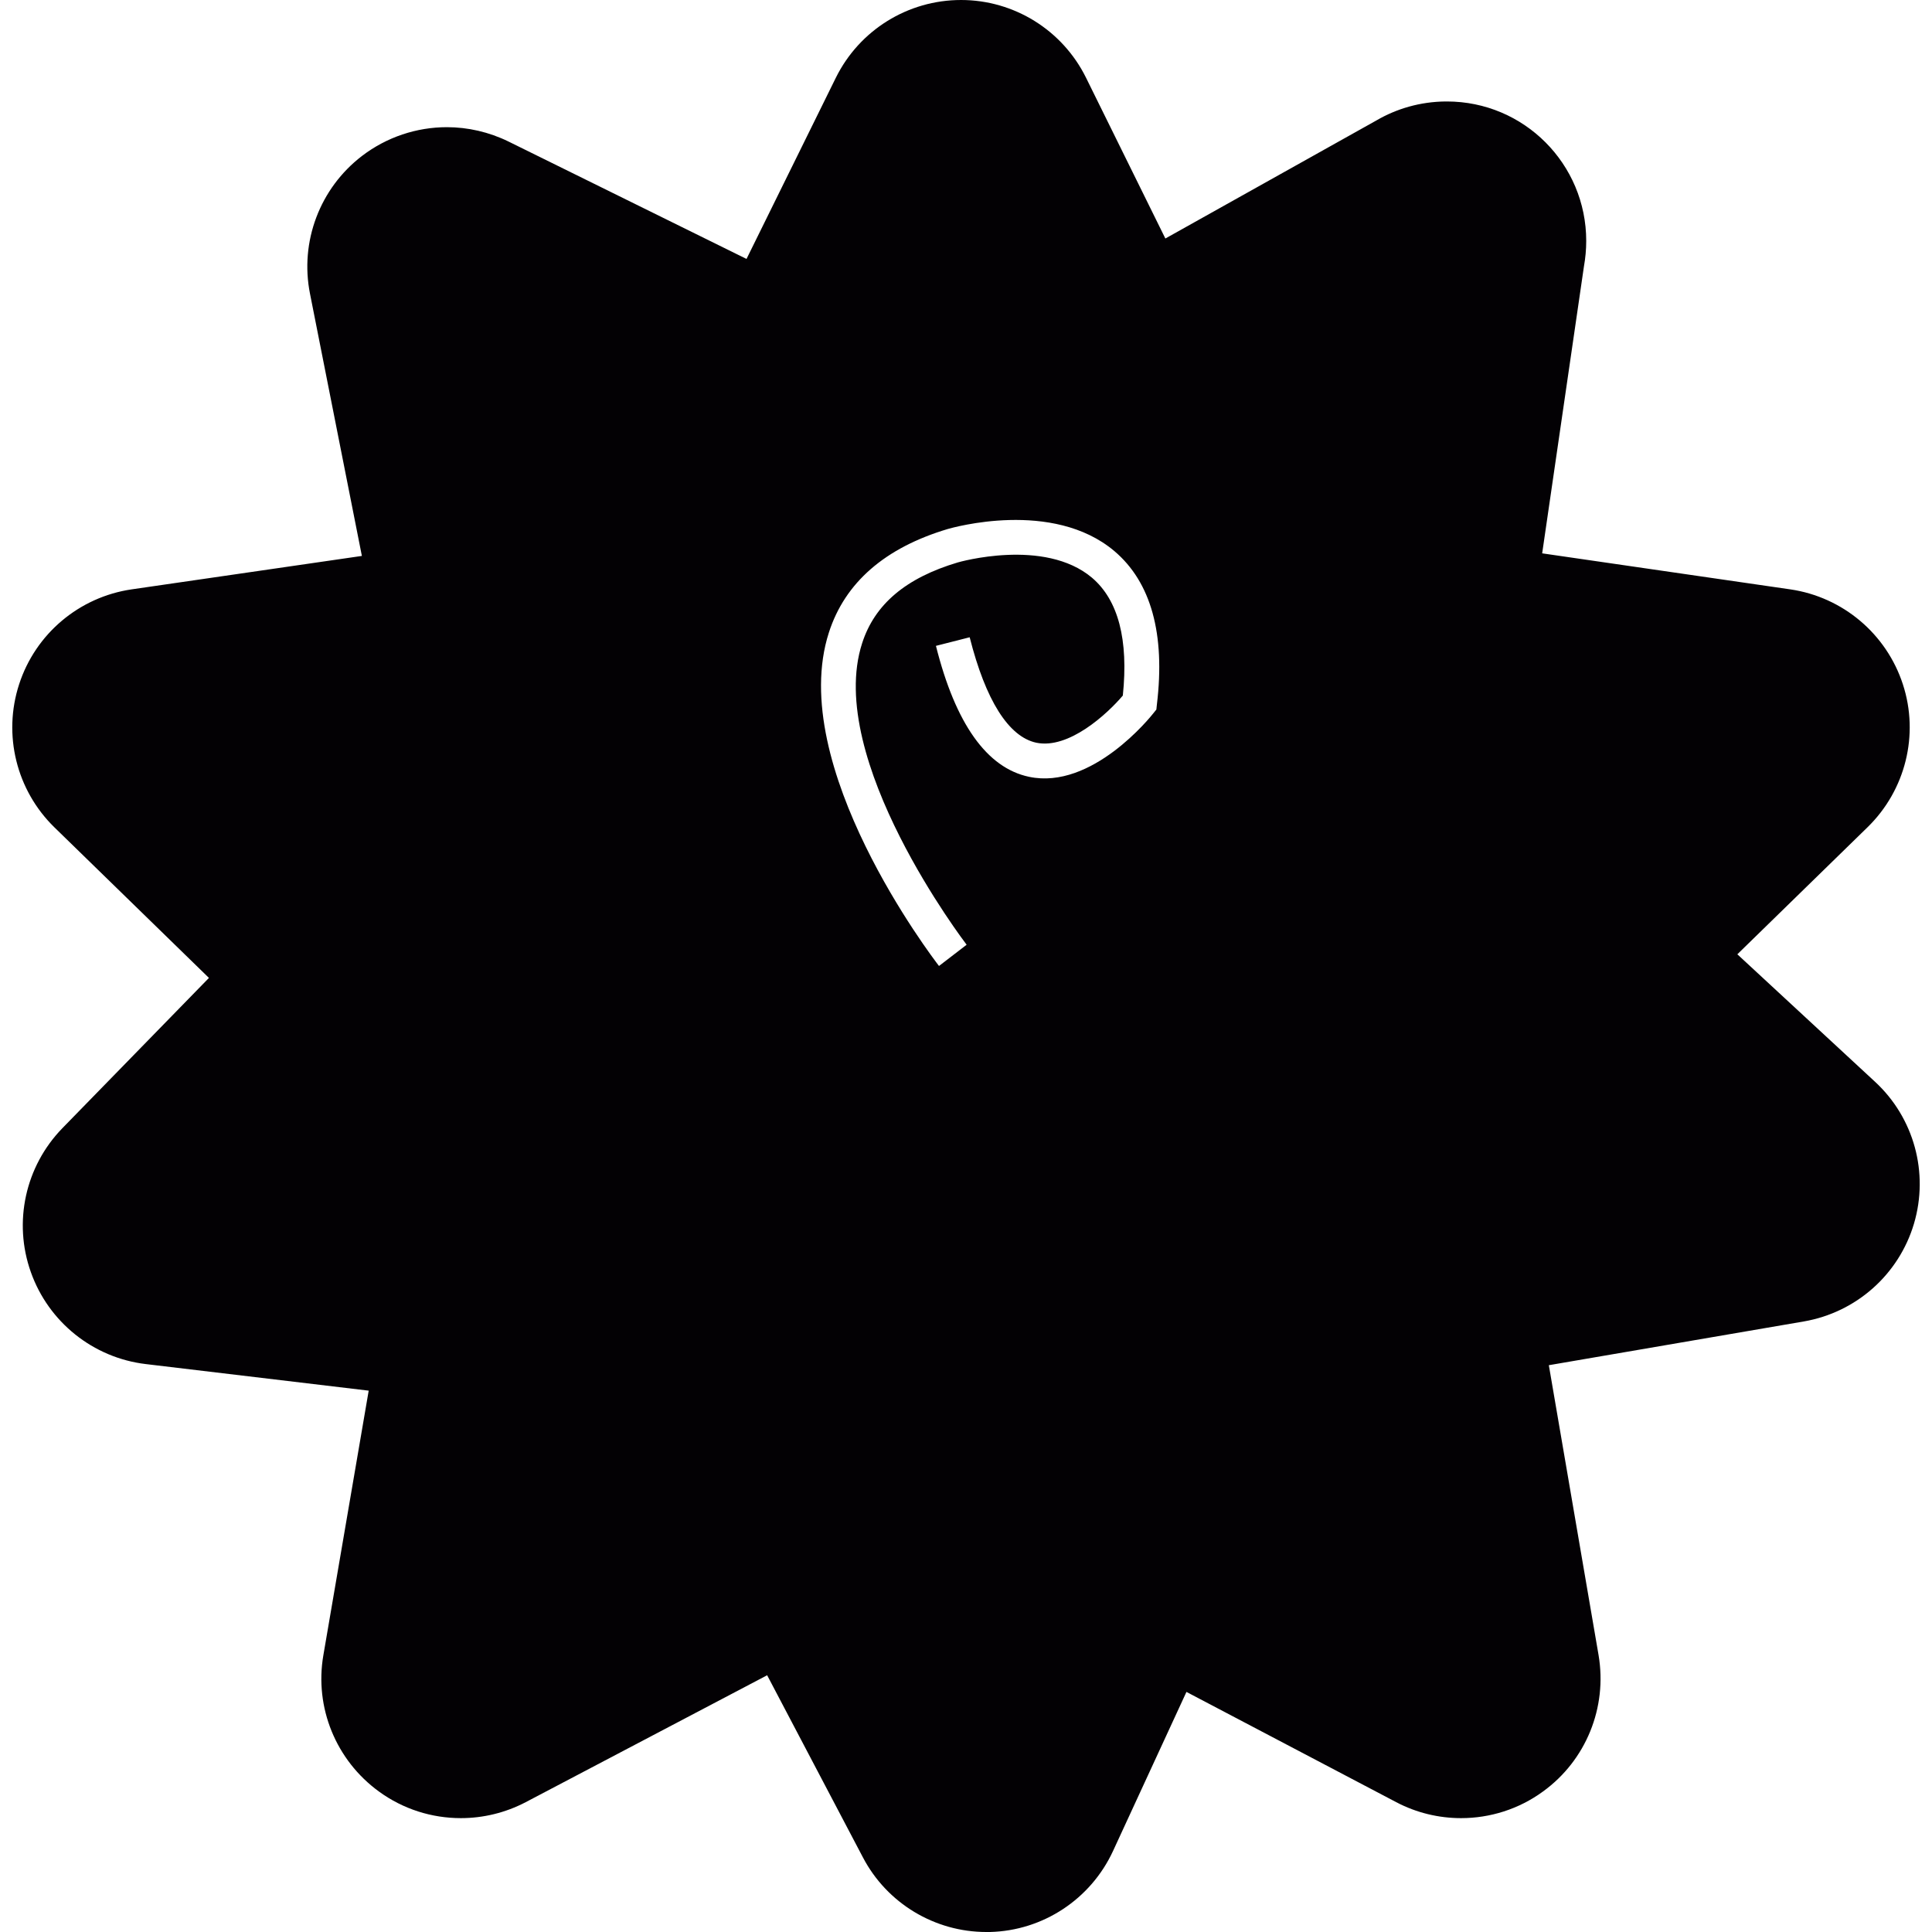
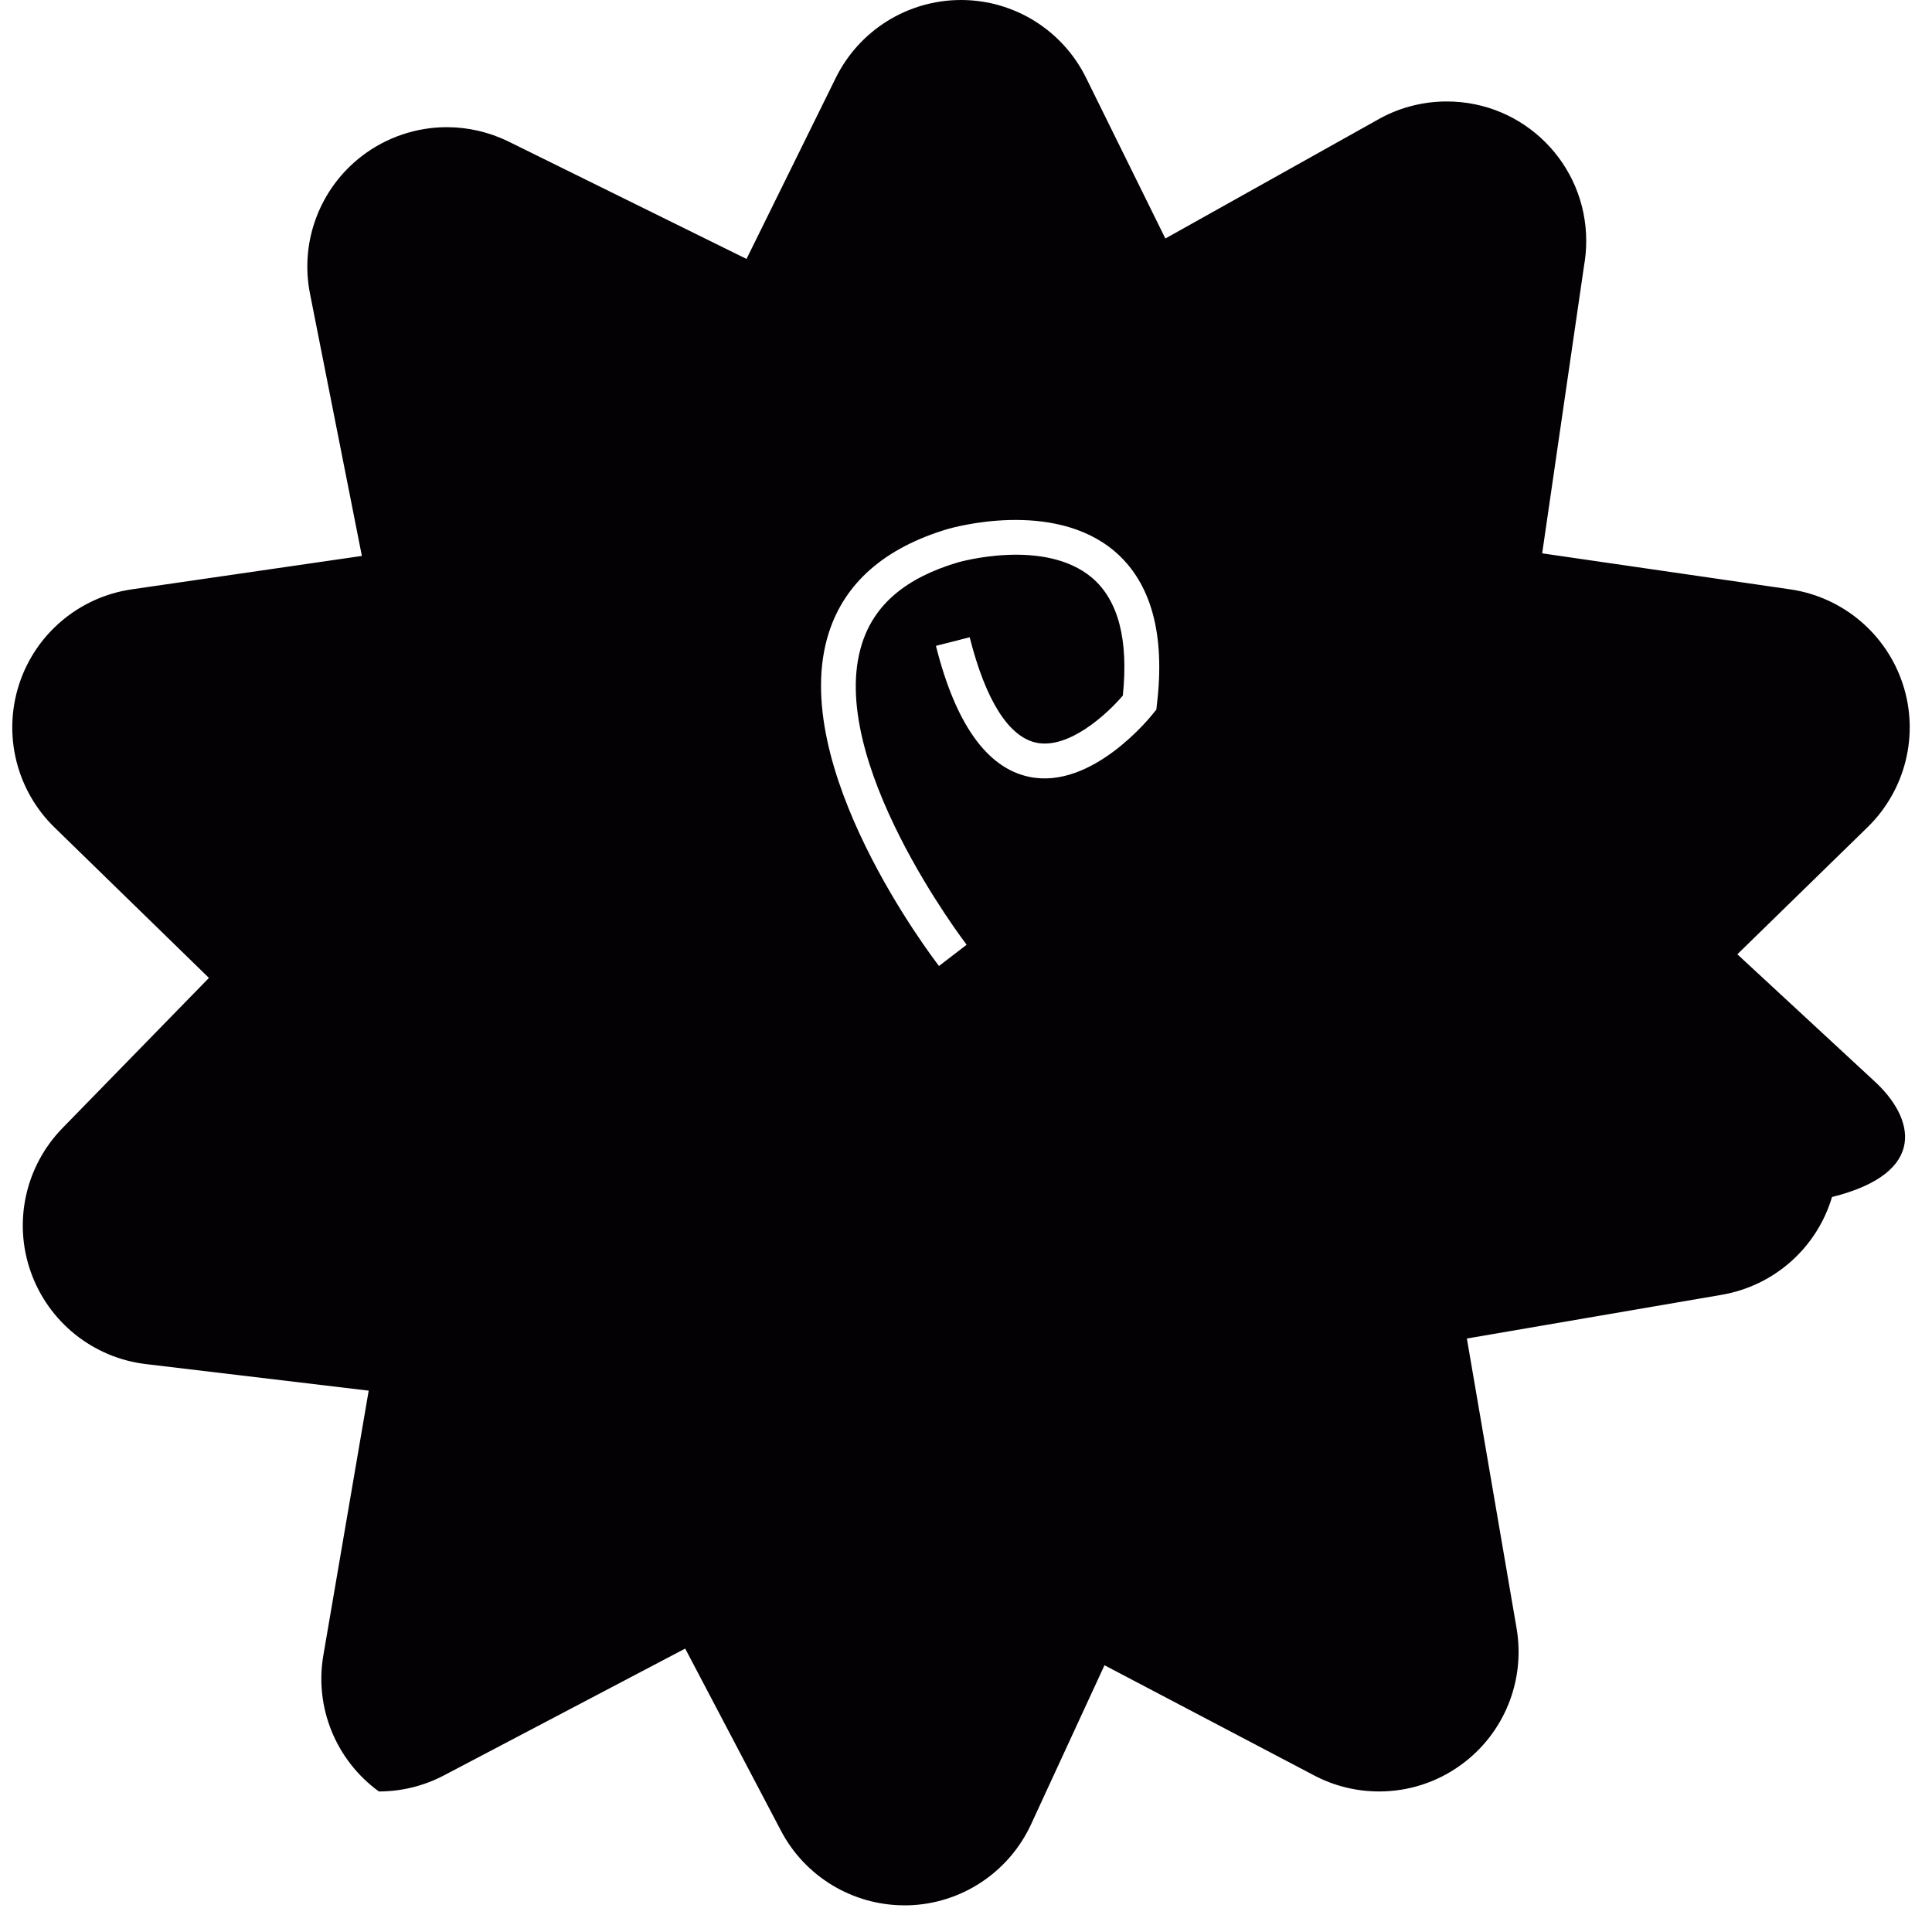
<svg xmlns="http://www.w3.org/2000/svg" height="800px" width="800px" version="1.1" id="Capa_1" viewBox="0 0 38.023 38.023" xml:space="preserve">
  <g>
    <g id="b35_unknow">
-       <path style="fill:#030104;" d="M36.901,21.289l-2.709-2.508l2.562-2.5c0.748-0.729,1.02-1.821,0.696-2.813    c-0.323-0.993-1.183-1.718-2.216-1.869l-4.883-0.709l0.822-5.647c0.029-0.163,0.045-0.331,0.045-0.501    c0-1.515-1.224-2.745-2.742-2.745h-0.004l0,0c-0.001,0-0.002,0-0.004,0l0,0c-0.002,0-0.002,0-0.002,0h-0.003    c-0.004,0-0.005,0-0.009,0l0,0c-0.002,0-0.002,0-0.002,0H28.45h-0.003c-0.493,0.005-0.958,0.14-1.356,0.372l-4.156,2.325    L21.374,1.53C20.911,0.593,19.958,0,18.914,0c-1.046,0-2,0.592-2.464,1.53l-1.758,3.566l-4.685-2.311    C9.624,2.598,9.208,2.503,8.795,2.503c-0.593,0-1.183,0.193-1.672,0.567C6.295,3.705,5.897,4.755,6.101,5.781l1.021,5.16    l-4.531,0.658c-1.033,0.151-1.893,0.875-2.215,1.869c-0.323,0.993-0.053,2.084,0.693,2.813l3.043,2.965l-2.885,2.958    c-0.728,0.749-0.971,1.846-0.62,2.832c0.348,0.983,1.226,1.687,2.263,1.81l4.386,0.523l-0.892,5.206    c-0.178,1.029,0.248,2.068,1.092,2.682c0.479,0.35,1.045,0.525,1.613,0.525c0.438,0,0.875-0.104,1.277-0.314l4.752-2.498    l1.886,3.587c0.474,0.903,1.413,1.466,2.427,1.466c0.023,0,0.049,0,0.072,0c1.044-0.026,1.982-0.645,2.421-1.592l1.446-3.133    l4.129,2.17c0.401,0.211,0.84,0.314,1.276,0.314c0.569,0,1.136-0.176,1.613-0.525c0.846-0.613,1.267-1.652,1.093-2.682    l-0.979-5.707l5.018-0.861c1.03-0.178,1.87-0.922,2.168-1.924C37.965,23.081,37.669,21.998,36.901,21.289z M22.768,13.869    l-0.01,0.095l-0.061,0.076c-0.047,0.06-1.205,1.511-2.445,1.248c-0.828-0.174-1.447-1.042-1.832-2.577l0.664-0.169    c0.314,1.242,0.767,1.958,1.31,2.075c0.64,0.134,1.397-0.566,1.704-0.928c0.114-1.099-0.089-1.878-0.607-2.319    c-0.938-0.791-2.623-0.306-2.641-0.301c-1.021,0.304-1.637,0.824-1.883,1.591c-0.737,2.278,2.03,5.897,2.057,5.933l-0.544,0.418    c-0.121-0.158-3.013-3.939-2.167-6.562c0.316-0.983,1.104-1.669,2.34-2.038c0.086-0.024,2.063-0.592,3.279,0.435    C22.653,11.458,22.936,12.475,22.768,13.869z" />
+       <path style="fill:#030104;" d="M36.901,21.289l-2.709-2.508l2.562-2.5c0.748-0.729,1.02-1.821,0.696-2.813    c-0.323-0.993-1.183-1.718-2.216-1.869l-4.883-0.709l0.822-5.647c0.029-0.163,0.045-0.331,0.045-0.501    c0-1.515-1.224-2.745-2.742-2.745h-0.004l0,0c-0.001,0-0.002,0-0.004,0l0,0c-0.002,0-0.002,0-0.002,0h-0.003    c-0.004,0-0.005,0-0.009,0l0,0c-0.002,0-0.002,0-0.002,0H28.45h-0.003c-0.493,0.005-0.958,0.14-1.356,0.372l-4.156,2.325    L21.374,1.53C20.911,0.593,19.958,0,18.914,0c-1.046,0-2,0.592-2.464,1.53l-1.758,3.566l-4.685-2.311    C9.624,2.598,9.208,2.503,8.795,2.503c-0.593,0-1.183,0.193-1.672,0.567C6.295,3.705,5.897,4.755,6.101,5.781l1.021,5.16    l-4.531,0.658c-1.033,0.151-1.893,0.875-2.215,1.869c-0.323,0.993-0.053,2.084,0.693,2.813l3.043,2.965l-2.885,2.958    c-0.728,0.749-0.971,1.846-0.62,2.832c0.348,0.983,1.226,1.687,2.263,1.81l4.386,0.523l-0.892,5.206    c-0.178,1.029,0.248,2.068,1.092,2.682c0.438,0,0.875-0.104,1.277-0.314l4.752-2.498    l1.886,3.587c0.474,0.903,1.413,1.466,2.427,1.466c0.023,0,0.049,0,0.072,0c1.044-0.026,1.982-0.645,2.421-1.592l1.446-3.133    l4.129,2.17c0.401,0.211,0.84,0.314,1.276,0.314c0.569,0,1.136-0.176,1.613-0.525c0.846-0.613,1.267-1.652,1.093-2.682    l-0.979-5.707l5.018-0.861c1.03-0.178,1.87-0.922,2.168-1.924C37.965,23.081,37.669,21.998,36.901,21.289z M22.768,13.869    l-0.01,0.095l-0.061,0.076c-0.047,0.06-1.205,1.511-2.445,1.248c-0.828-0.174-1.447-1.042-1.832-2.577l0.664-0.169    c0.314,1.242,0.767,1.958,1.31,2.075c0.64,0.134,1.397-0.566,1.704-0.928c0.114-1.099-0.089-1.878-0.607-2.319    c-0.938-0.791-2.623-0.306-2.641-0.301c-1.021,0.304-1.637,0.824-1.883,1.591c-0.737,2.278,2.03,5.897,2.057,5.933l-0.544,0.418    c-0.121-0.158-3.013-3.939-2.167-6.562c0.316-0.983,1.104-1.669,2.34-2.038c0.086-0.024,2.063-0.592,3.279,0.435    C22.653,11.458,22.936,12.475,22.768,13.869z" />
    </g>
  </g>
</svg>